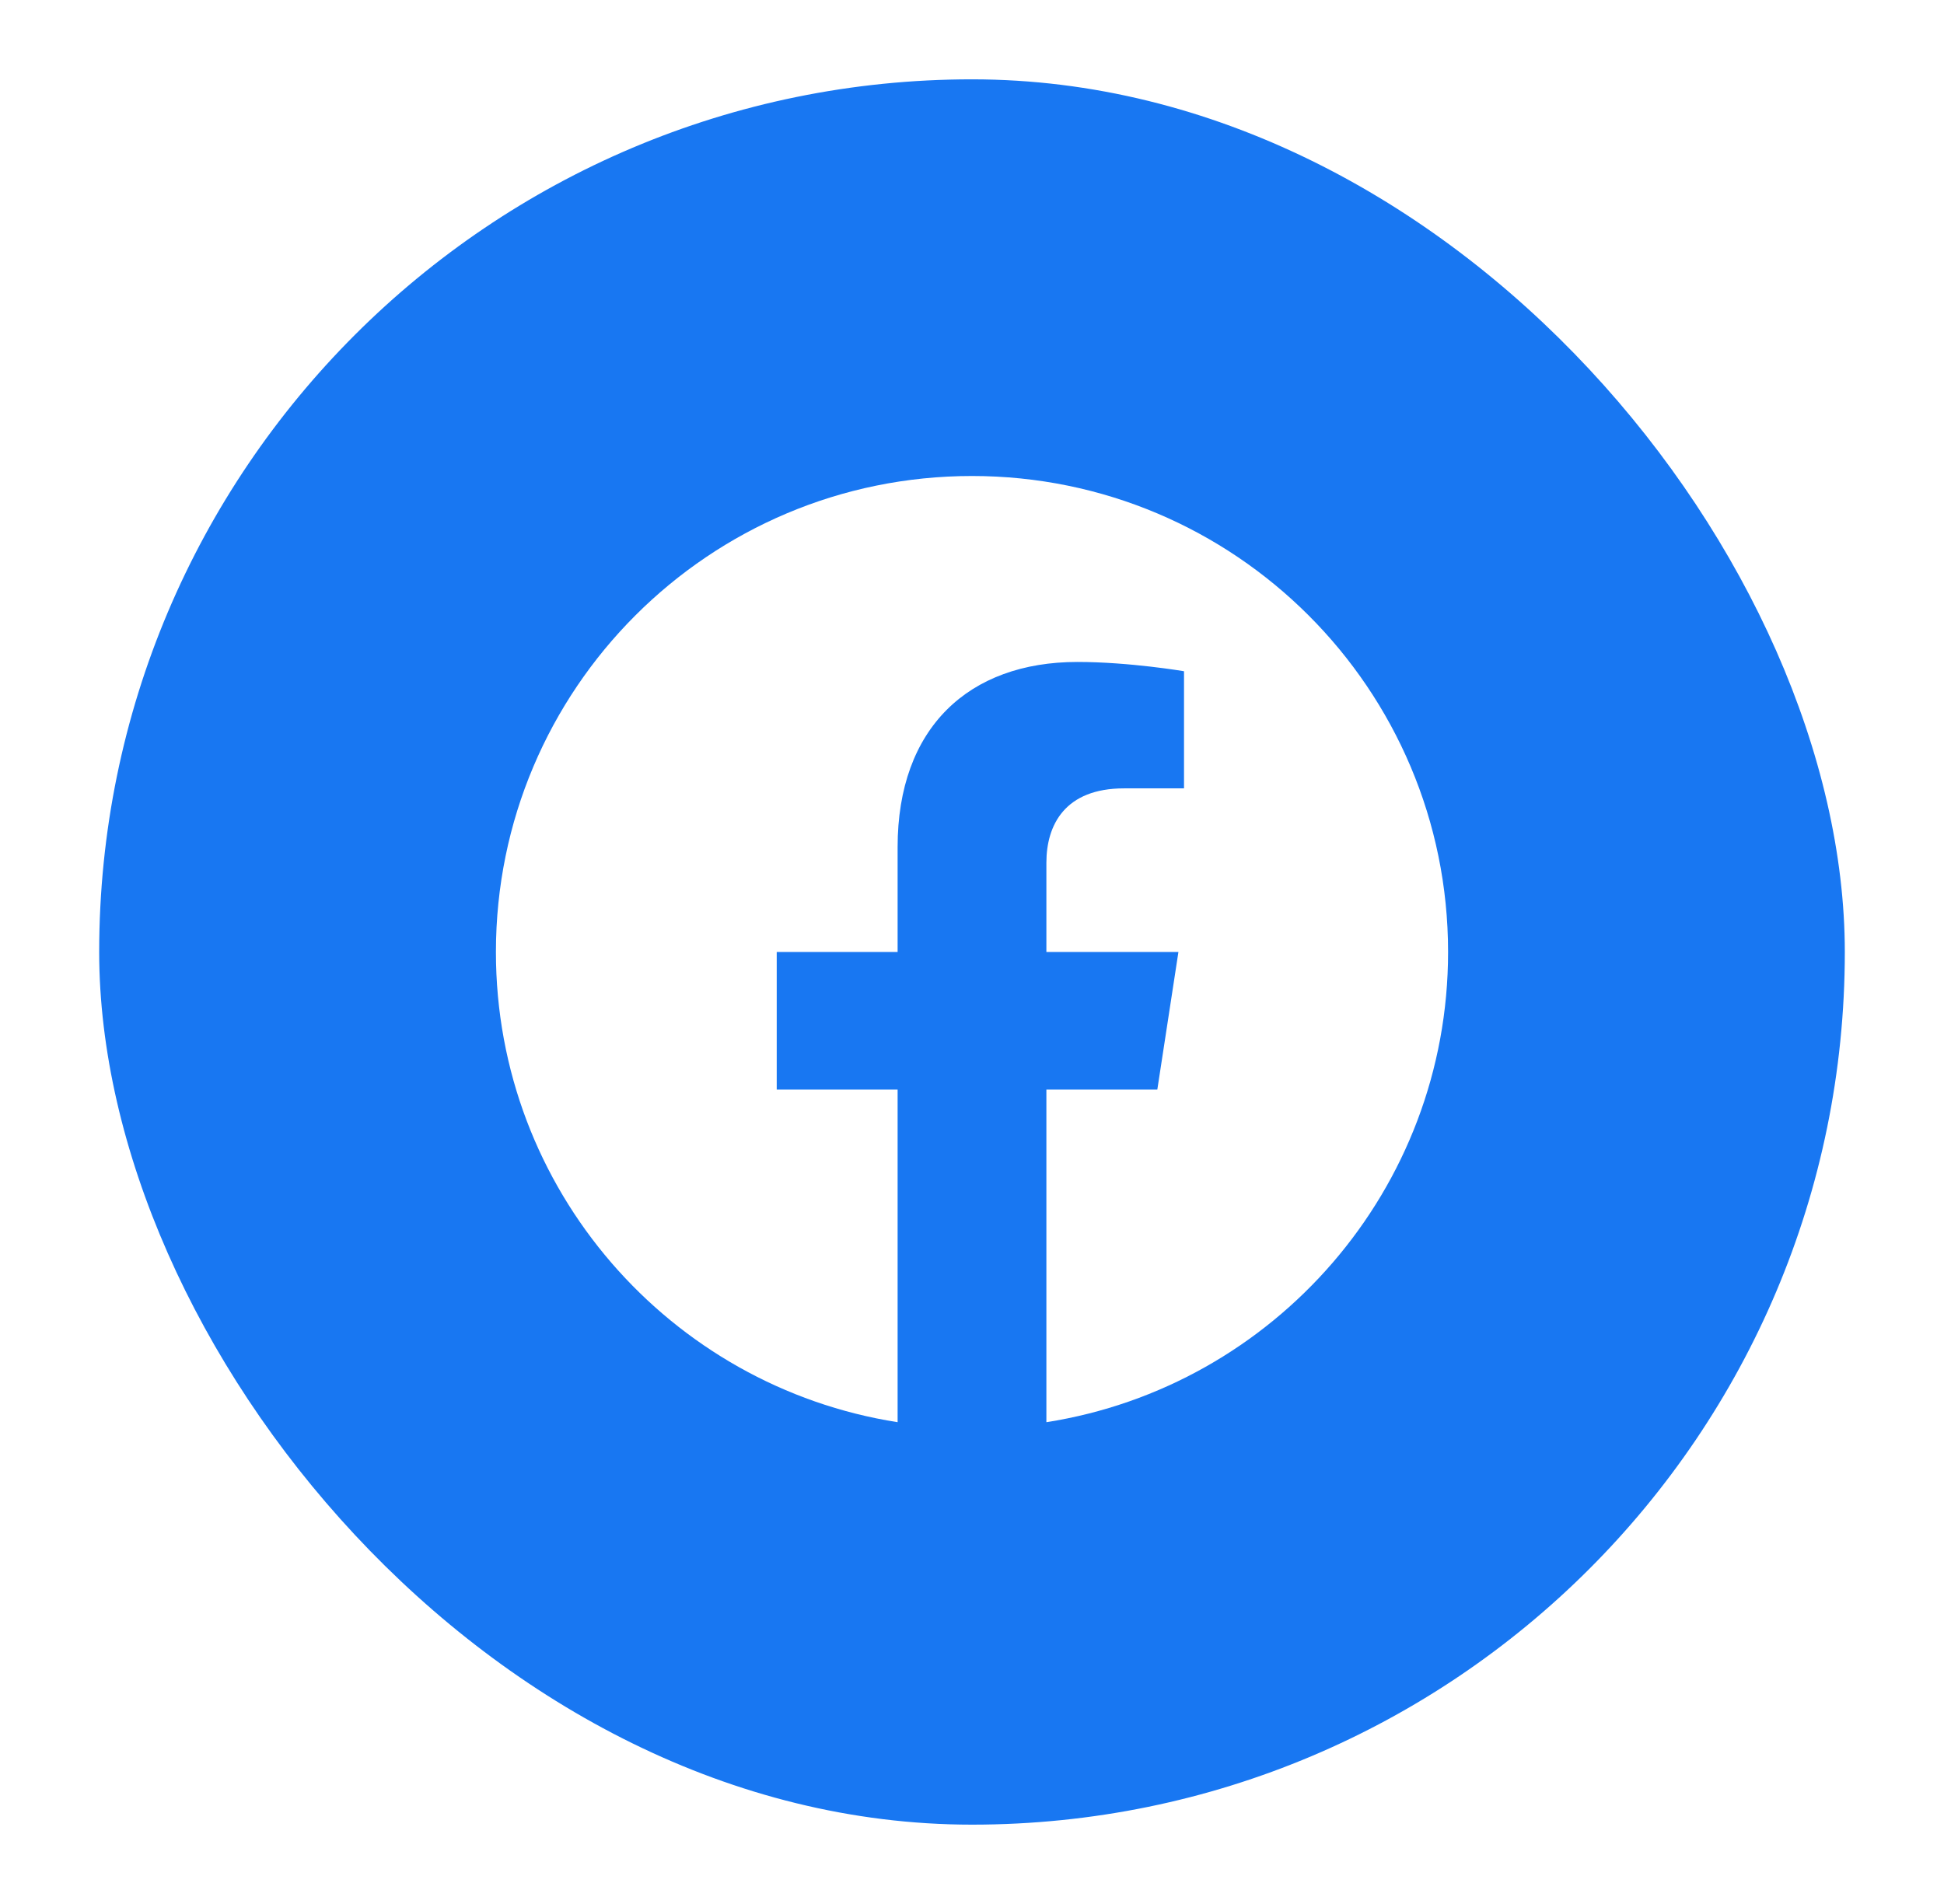
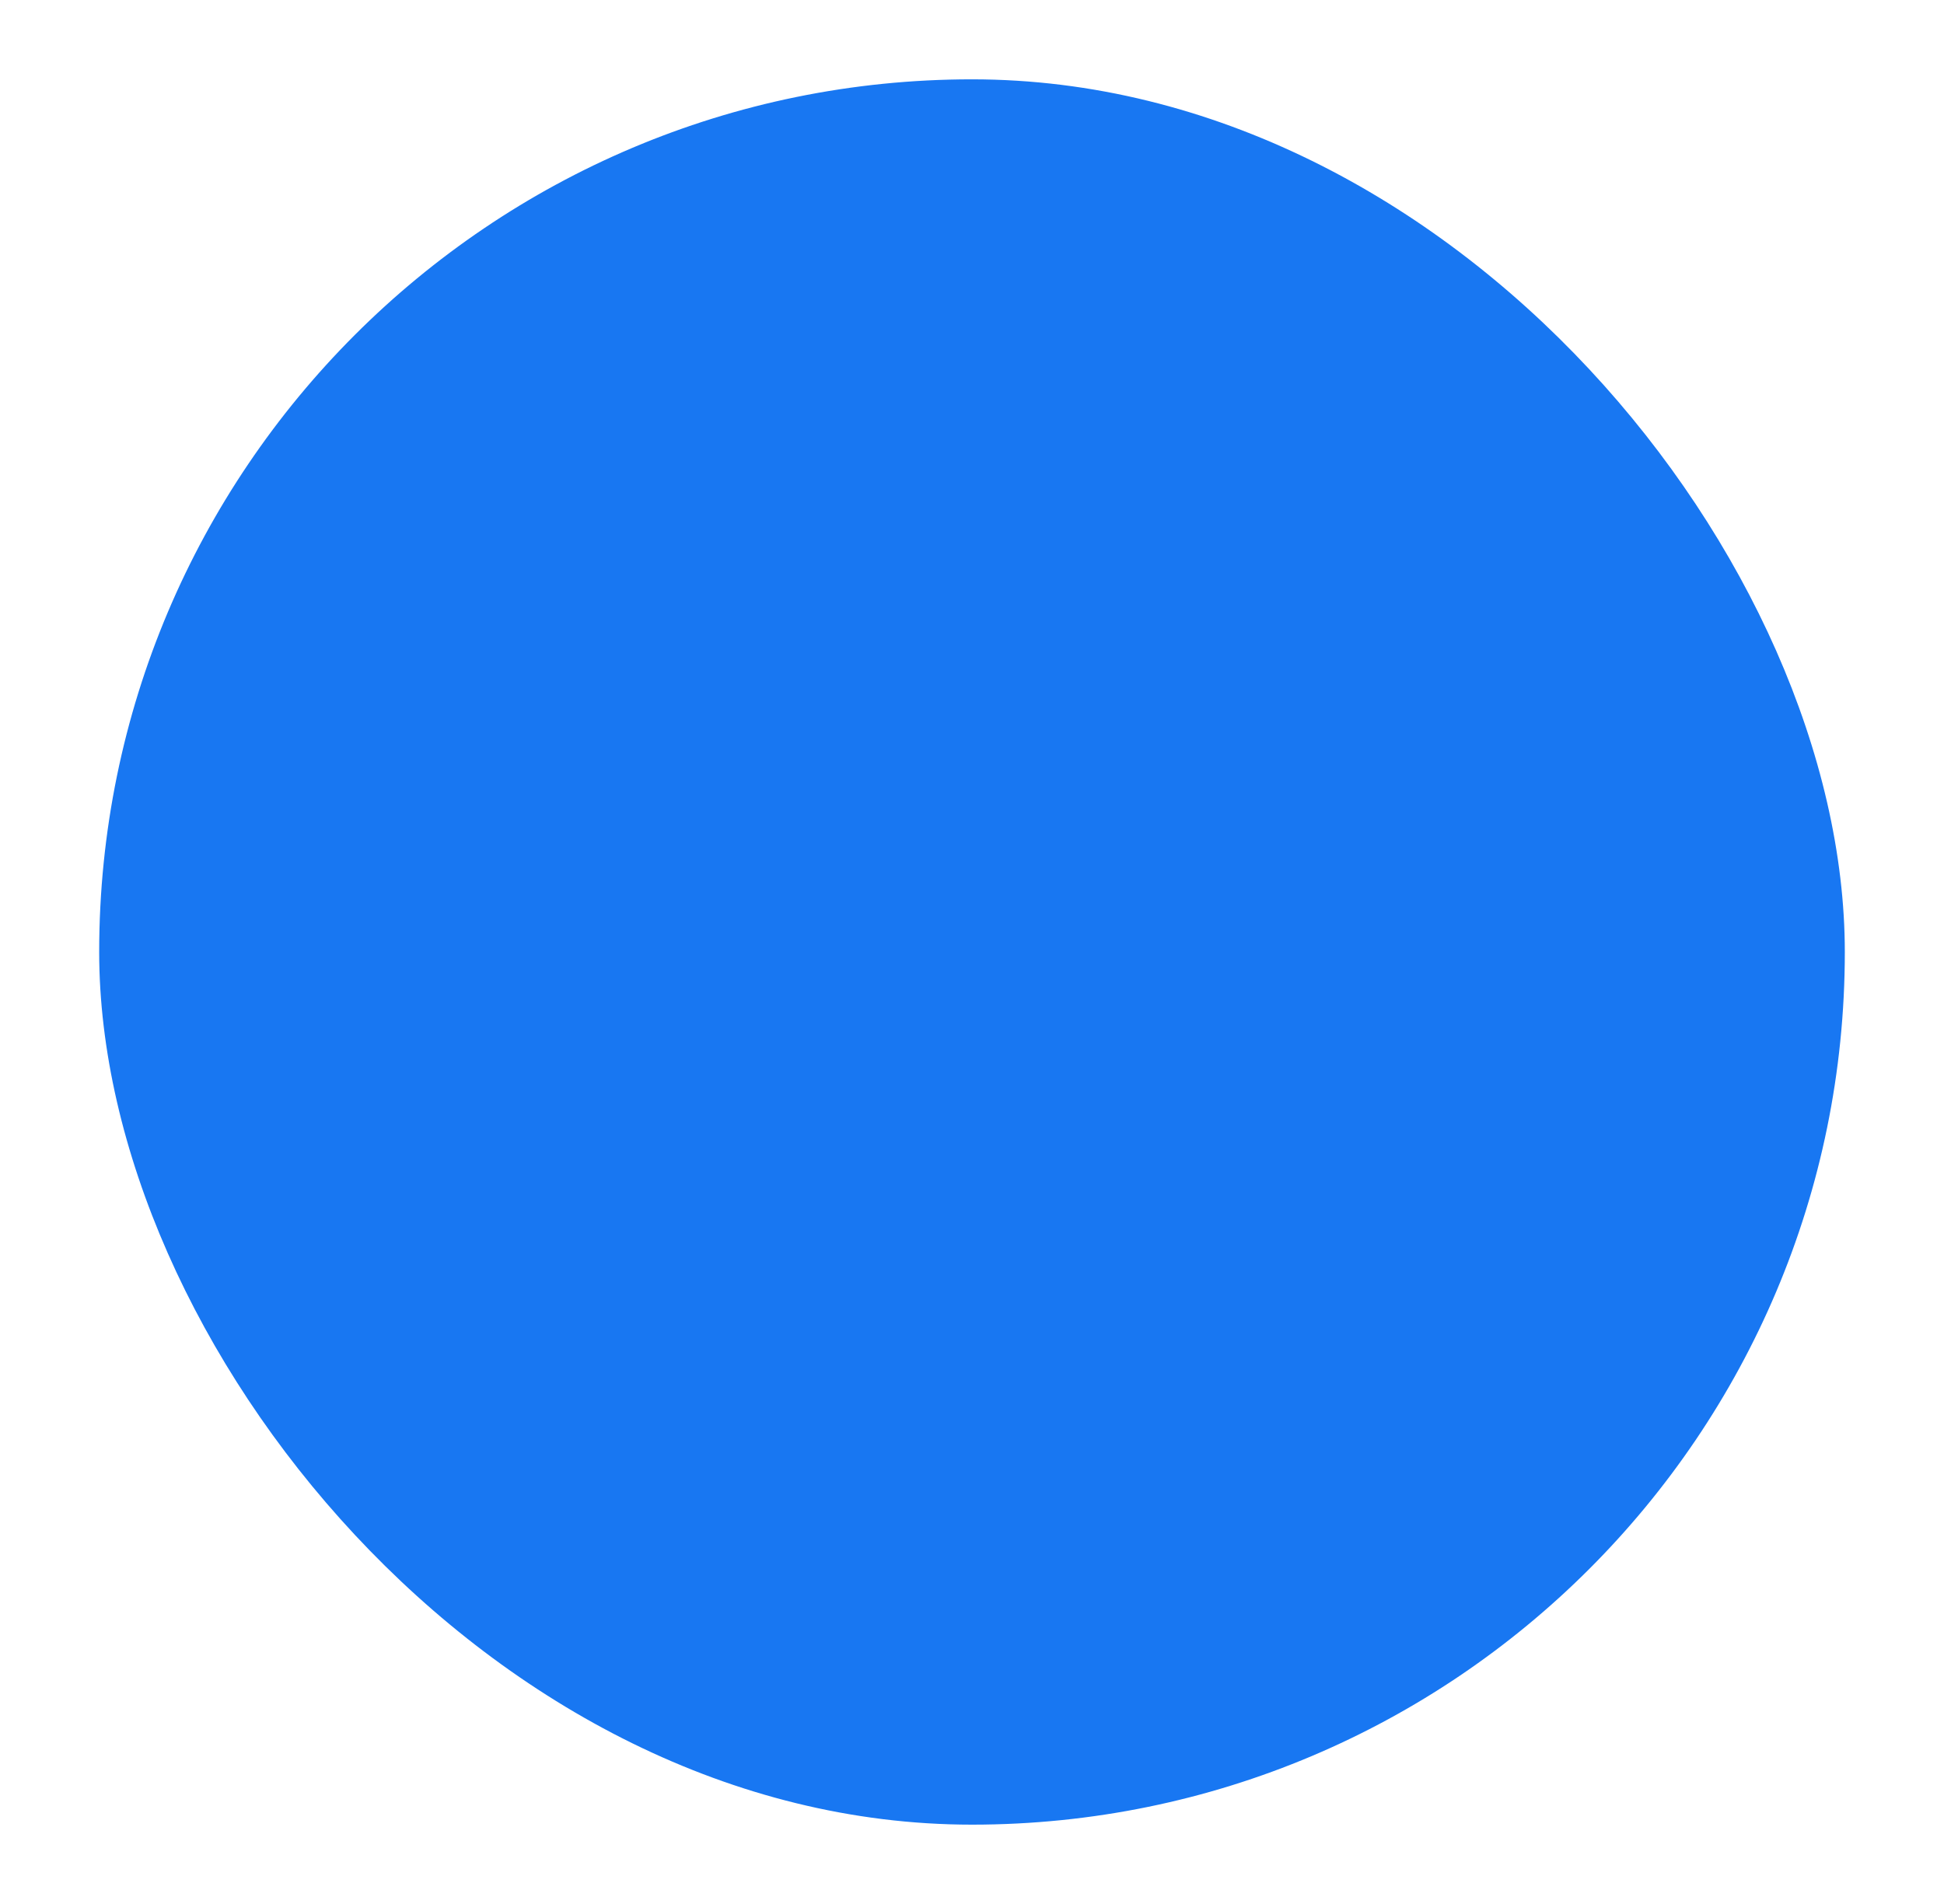
<svg xmlns="http://www.w3.org/2000/svg" width="49" height="48" viewBox="0 0 49 48" fill="none">
  <g filter="url(#filter0_d_405_54293)">
    <rect x="2.5" y="1" width="44" height="44" rx="22" fill="#1877F2" />
    <g clip-path="url(#clip0_405_54293)">
      <path d="M36.5 23C36.5 16.373 31.127 11 24.5 11C17.873 11 12.5 16.373 12.5 23C12.5 28.989 16.888 33.954 22.625 34.854V26.469H19.578V23H22.625V20.356C22.625 17.349 24.417 15.688 27.158 15.688C28.47 15.688 29.844 15.922 29.844 15.922V18.875H28.331C26.84 18.875 26.375 19.8 26.375 20.75V23H29.703L29.171 26.469H26.375V34.854C32.112 33.954 36.5 28.989 36.5 23Z" fill="white" />
    </g>
  </g>
  <defs>
    <filter id="filter0_d_405_54293" x="0.5" y="0" width="48" height="48" filterUnits="userSpaceOnUse" color-interpolation-filters="sRGB">
      <feFlood flood-opacity="0" result="BackgroundImageFix" />
      <feColorMatrix in="SourceAlpha" type="matrix" values="0 0 0 0 0 0 0 0 0 0 0 0 0 0 0 0 0 0 127 0" result="hardAlpha" />
      <feOffset dy="1" />
      <feGaussianBlur stdDeviation="1" />
      <feColorMatrix type="matrix" values="0 0 0 0 0.063 0 0 0 0 0.094 0 0 0 0 0.157 0 0 0 0.05 0" />
      <feBlend mode="normal" in2="BackgroundImageFix" result="effect1_dropShadow_405_54293" />
      <feBlend mode="normal" in="SourceGraphic" in2="effect1_dropShadow_405_54293" result="shape" />
    </filter>
    <clipPath id="clip0_405_54293">
-       <rect width="24" height="24" fill="white" transform="translate(12.5 11)" />
-     </clipPath>
+       </clipPath>
  </defs>
</svg>